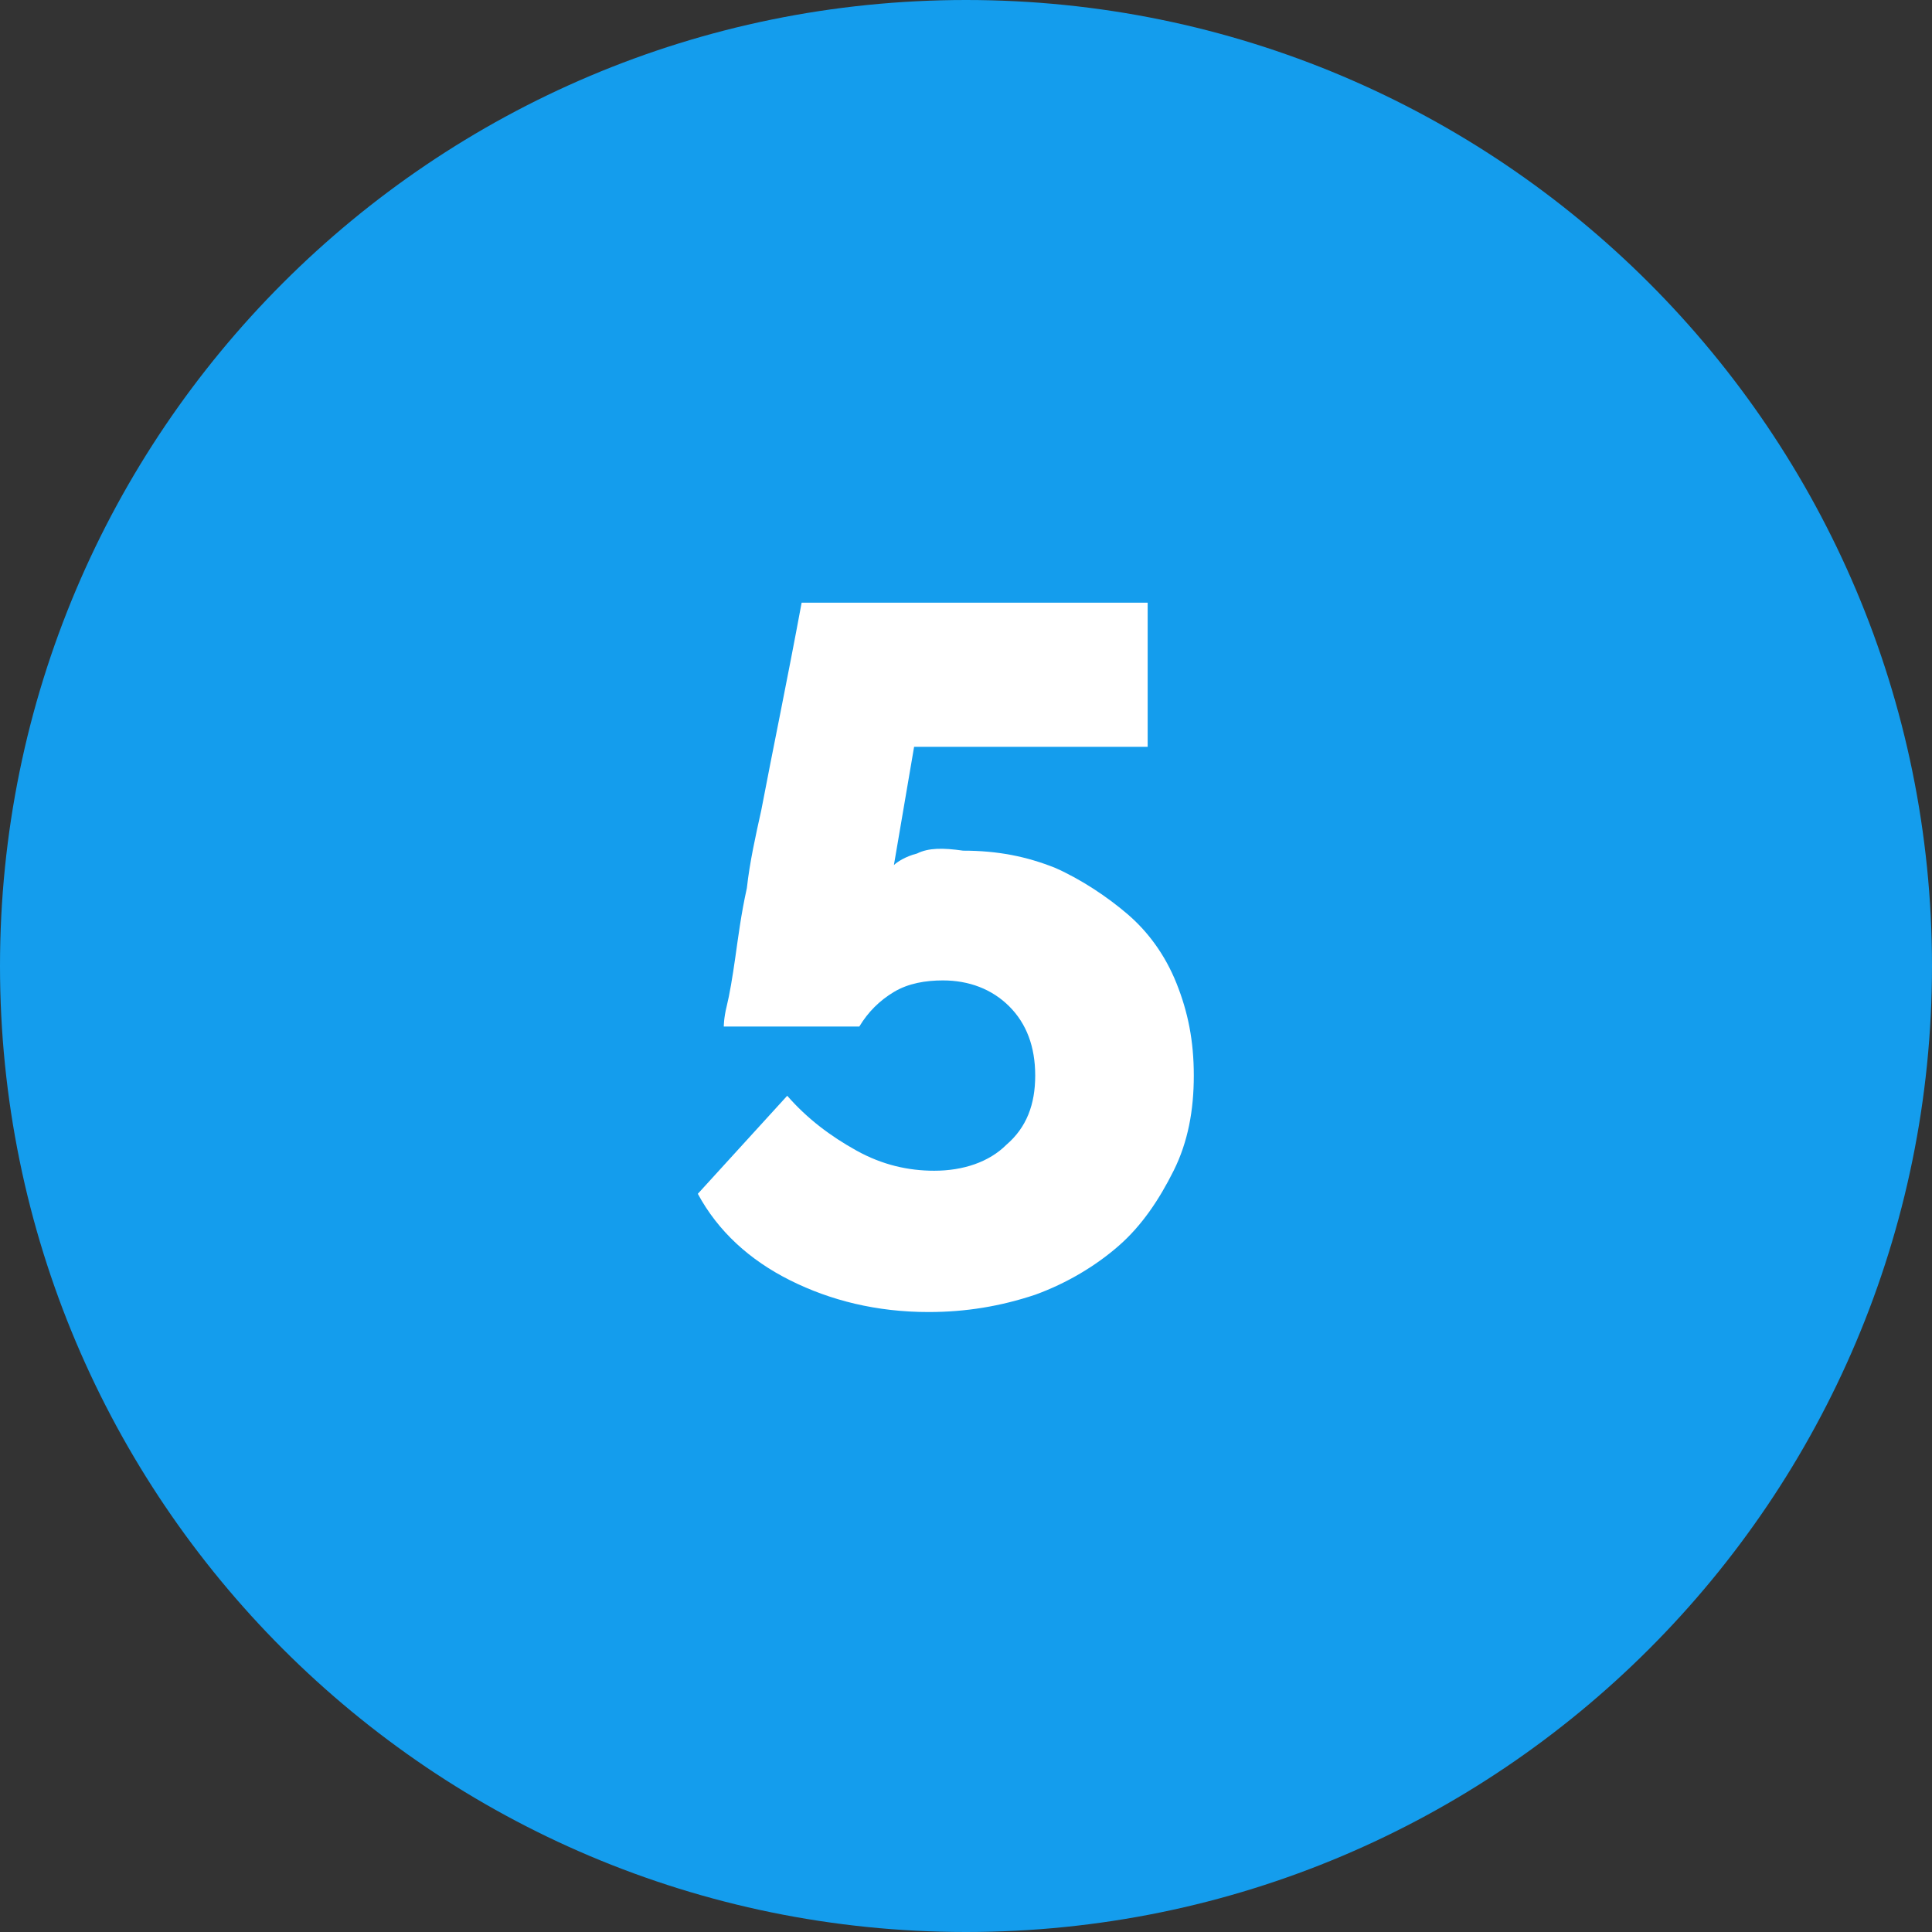
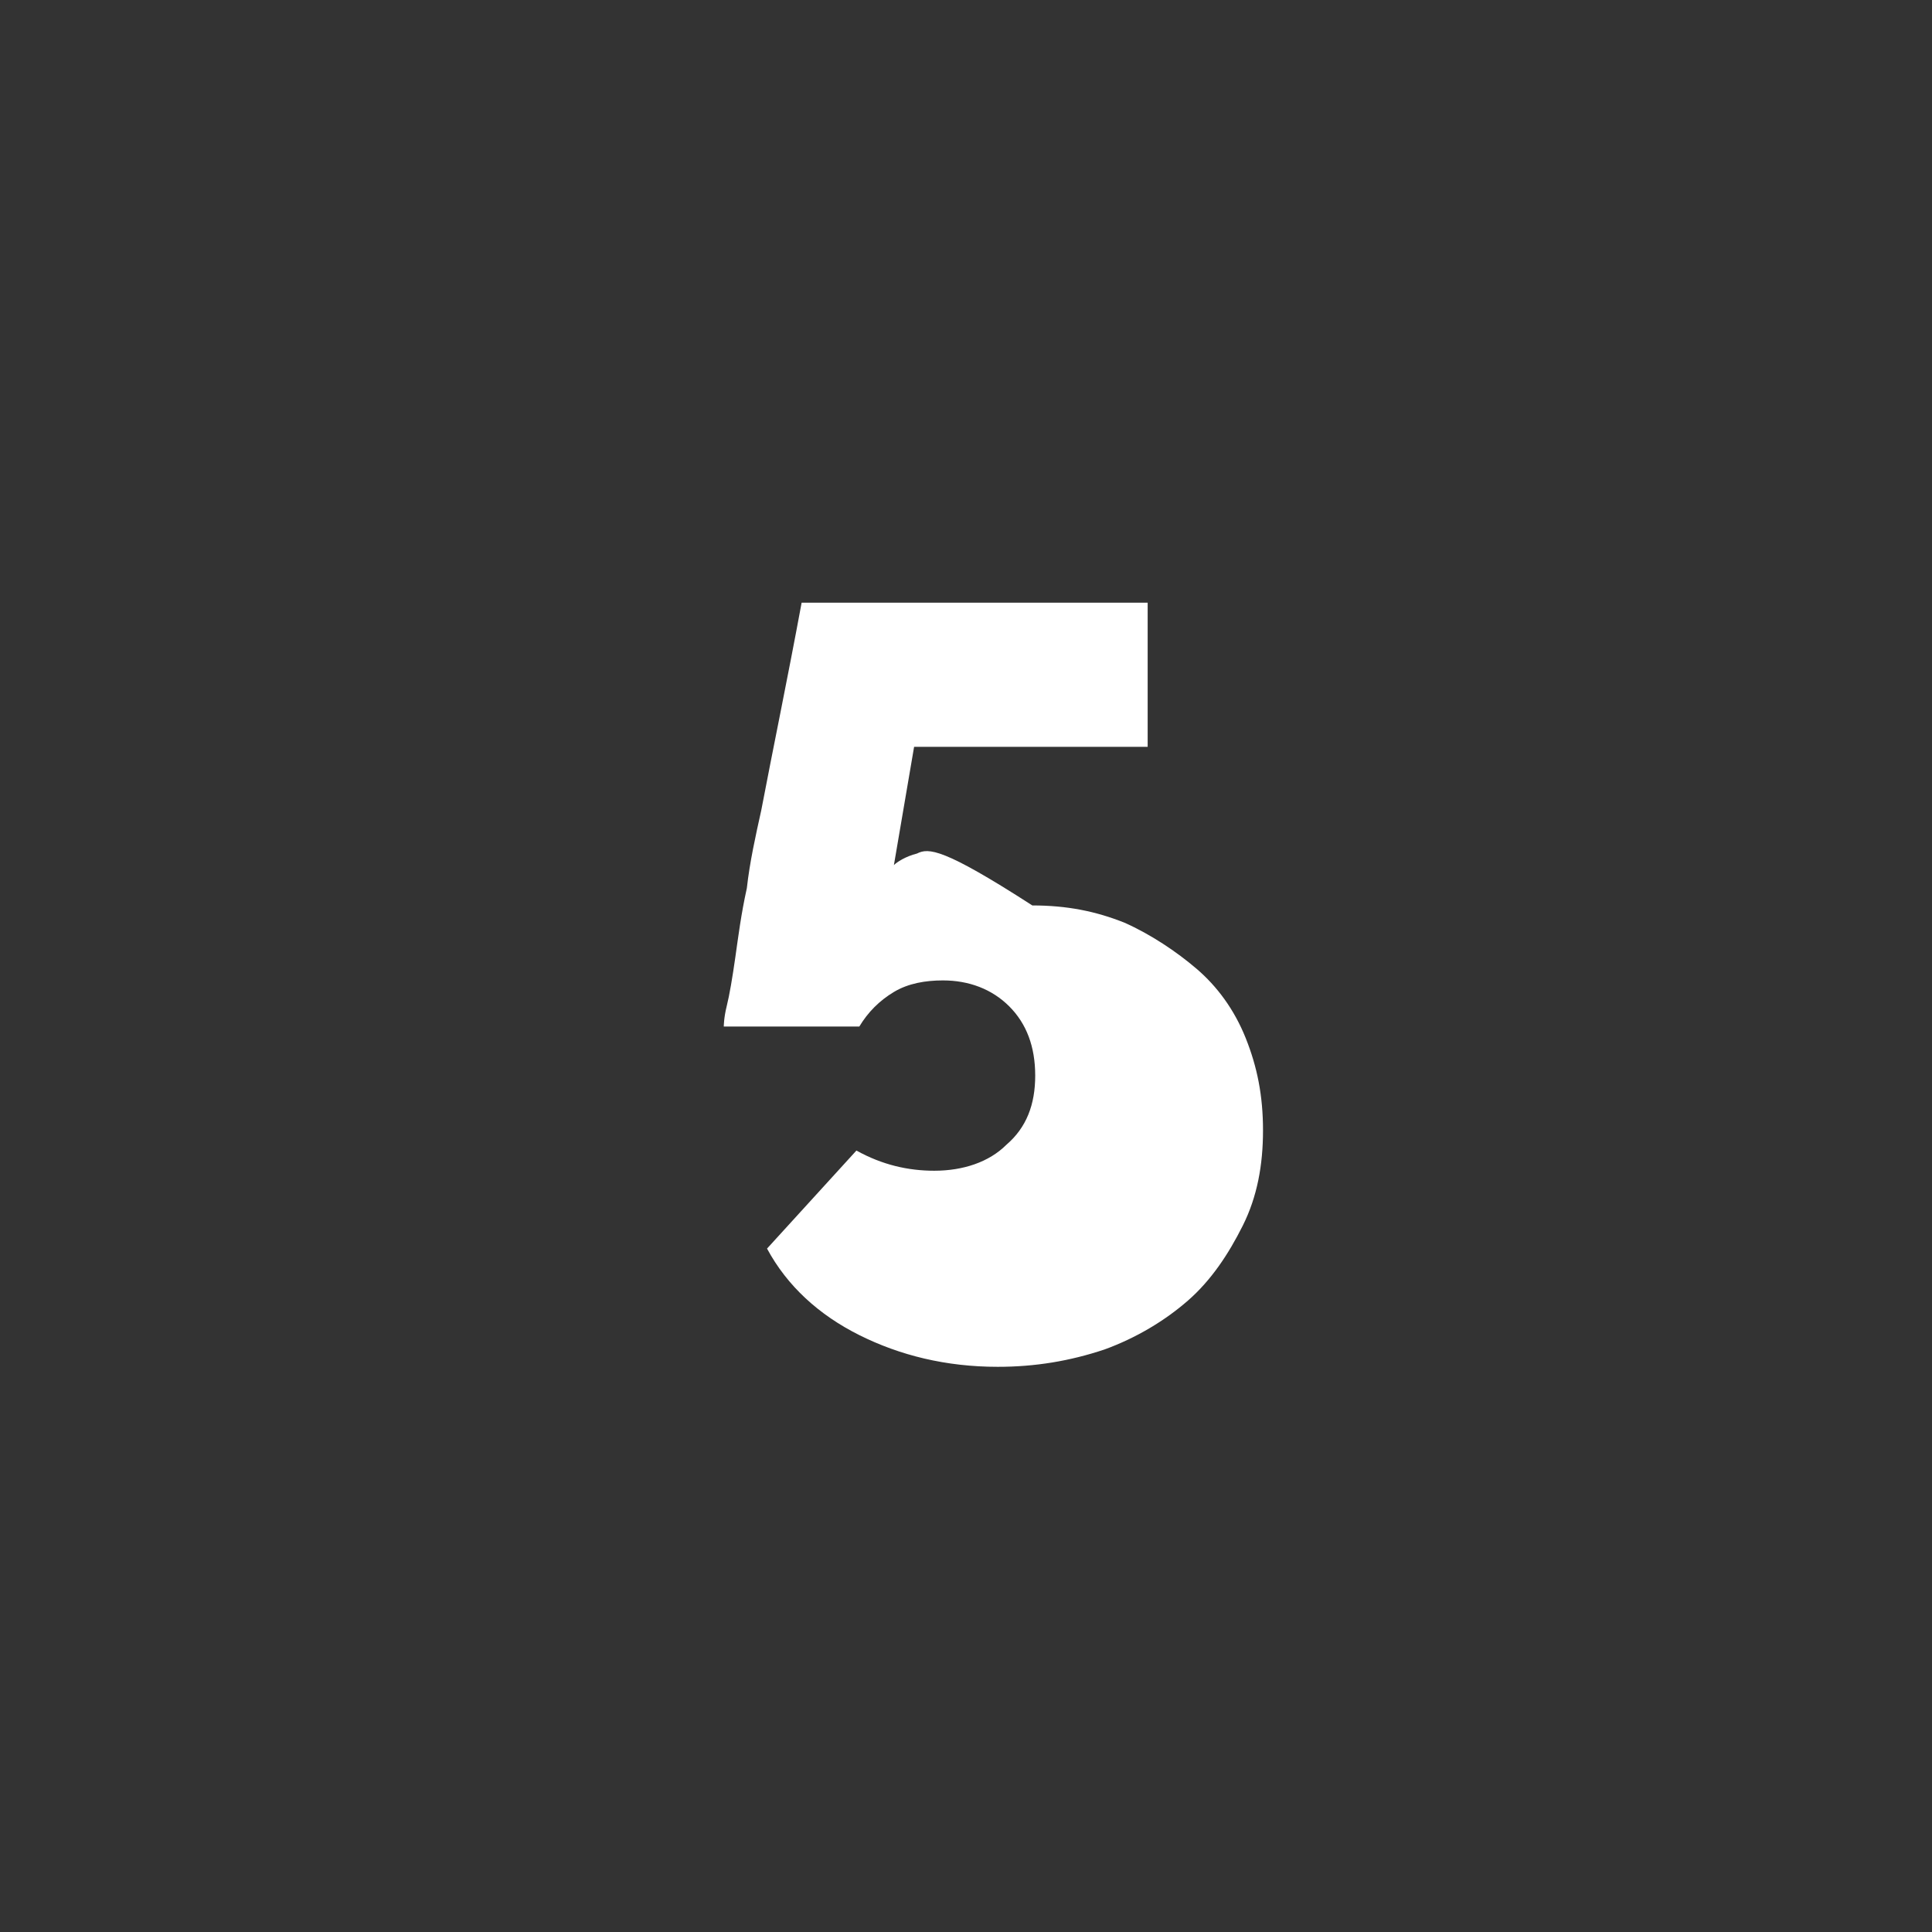
<svg xmlns="http://www.w3.org/2000/svg" version="1.1" id="Layer_1" x="0px" y="0px" width="67px" height="67px" viewBox="0 0 67 67" style="enable-background:new 0 0 67 67;" xml:space="preserve">
  <rect x="0" y="0" width="67" height="67" fill="#333333" stroke="none" />
  <style type="text/css">
	.st0{fill:#149DED;}
	.st1{fill:#FFFFFF;}
</style>
  <g>
-     <path class="st0" d="M33.5,67C52,67,67,52,67,33.5C67,15,52,0,33.5,0S0,15,0,33.5C0,52,15,67,33.5,67" />
-     <path class="st1" d="M31.8,29.6c-0.4,0.1-0.7,0.3-0.8,0.4l0.7-4.1h8.1v-5h-12c-0.5,2.7-1,5.1-1.4,7.2c-0.2,0.9-0.4,1.8-0.5,2.7   c-0.2,0.9-0.3,1.7-0.4,2.4c-0.1,0.7-0.2,1.3-0.3,1.7c-0.1,0.4-0.1,0.7-0.1,0.7h4.7c0.3-0.5,0.7-0.9,1.2-1.2   c0.5-0.3,1.1-0.4,1.7-0.4c0.9,0,1.7,0.3,2.3,0.9c0.6,0.6,0.9,1.4,0.9,2.4c0,1-0.3,1.8-1,2.4c-0.6,0.6-1.5,0.9-2.5,0.9   c-0.9,0-1.8-0.2-2.7-0.7S28,38.8,27.3,38l-3.1,3.4c0.7,1.3,1.8,2.3,3.2,3c1.4,0.7,3,1.1,4.8,1.1c1.3,0,2.5-0.2,3.7-0.6   c1.1-0.4,2.1-1,2.9-1.7c0.8-0.7,1.4-1.6,1.9-2.6c0.5-1,0.7-2.1,0.7-3.3c0-1.2-0.2-2.2-0.6-3.2c-0.4-1-1-1.8-1.7-2.4   s-1.6-1.2-2.5-1.6c-1-0.4-2-0.6-3.2-0.6C32.7,29.4,32.2,29.4,31.8,29.6" />
+     <path class="st1" d="M31.8,29.6c-0.4,0.1-0.7,0.3-0.8,0.4l0.7-4.1h8.1v-5h-12c-0.5,2.7-1,5.1-1.4,7.2c-0.2,0.9-0.4,1.8-0.5,2.7   c-0.2,0.9-0.3,1.7-0.4,2.4c-0.1,0.7-0.2,1.3-0.3,1.7c-0.1,0.4-0.1,0.7-0.1,0.7h4.7c0.3-0.5,0.7-0.9,1.2-1.2   c0.5-0.3,1.1-0.4,1.7-0.4c0.9,0,1.7,0.3,2.3,0.9c0.6,0.6,0.9,1.4,0.9,2.4c0,1-0.3,1.8-1,2.4c-0.6,0.6-1.5,0.9-2.5,0.9   c-0.9,0-1.8-0.2-2.7-0.7l-3.1,3.4c0.7,1.3,1.8,2.3,3.2,3c1.4,0.7,3,1.1,4.8,1.1c1.3,0,2.5-0.2,3.7-0.6   c1.1-0.4,2.1-1,2.9-1.7c0.8-0.7,1.4-1.6,1.9-2.6c0.5-1,0.7-2.1,0.7-3.3c0-1.2-0.2-2.2-0.6-3.2c-0.4-1-1-1.8-1.7-2.4   s-1.6-1.2-2.5-1.6c-1-0.4-2-0.6-3.2-0.6C32.7,29.4,32.2,29.4,31.8,29.6" />
  </g>
</svg>